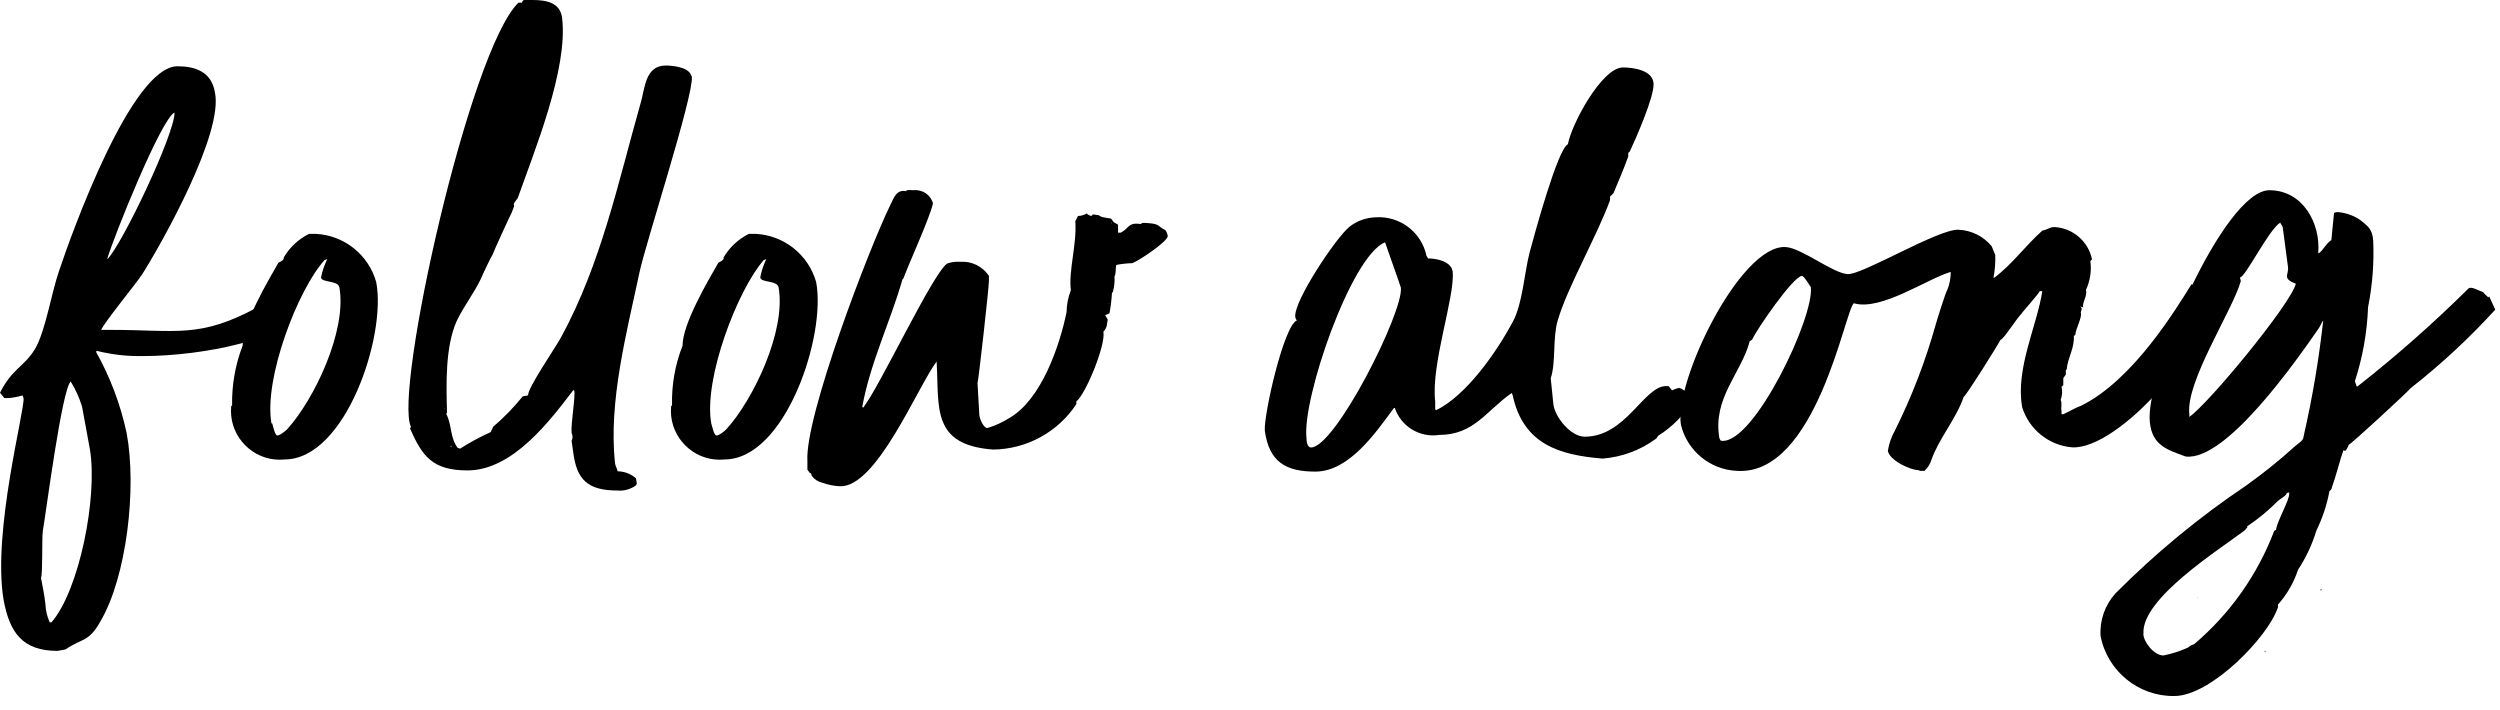
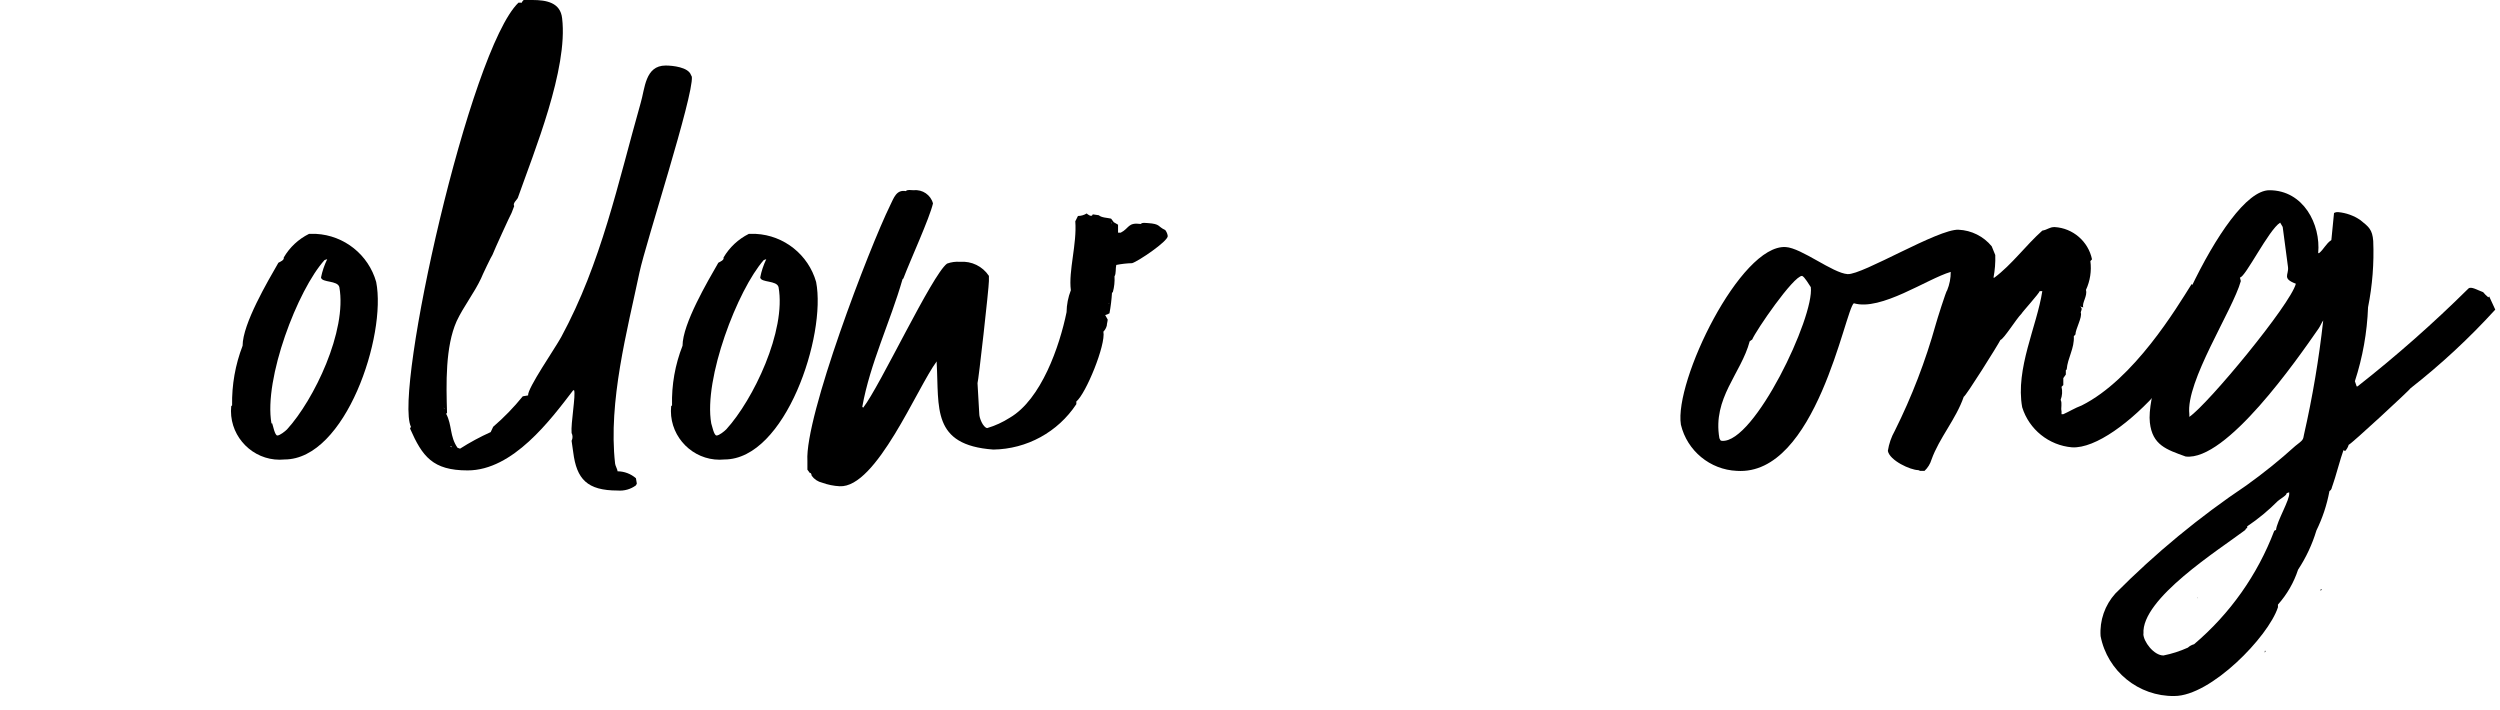
<svg xmlns="http://www.w3.org/2000/svg" clip-rule="evenodd" fill-rule="evenodd" height="48" stroke-linejoin="round" stroke-miterlimit="2" viewBox="0 0 169 48" width="169">
  <g fill-rule="nonzero">
-     <path d="m1.59 26.91-.06-.18c-.307.09-.622.15-.94.18h-.3l-.29-.36c.83-1.65 1.65-1.77 2.36-2.95s1.12-3.83 1.64-5.31c.89-2.65 4.9-13.81 8-13.81 1.18 0 2.3.36 2.53 1.77.58 2.75-3.53 10.09-4.91 12.28-.47.71-2.6 3.3-2.78 3.77h.65c4.49 0 6 .59 9.92-1.53.29-.18.65.18.94.12l.06.12.24.11c.141.165.324.29.53.36.23 1.3-5.25 2.59-9.5 2.59-1.054.023-2.107-.095-3.13-.35l-.06.06c.96 1.717 1.658 3.567 2.07 5.49.7 3.73 0 9.73-1.77 12.73-.79 1.43-1.24 1.13-2.36 1.9l-.54.1c-2.36 0-3.24-1.22-3.65-3.46-.77-4.61 1.47-12.92 1.35-13.63zm1.48 13.92c.015.428.114.85.29 1.24h.12c1.89-2.18 3.13-8.5 2.6-11.68l-.53-2.89c-.181-.601-.44-1.176-.77-1.71-.59.53-1.65 8.73-1.89 10.14-.06.48 0 3-.12 3.13.12.59.23 1.18.3 1.77zm4.19-23.31c1-1 4.54-8.43 4.54-9.91-.88.36-4.13 8.44-4.54 9.86zm11.8 4.08c.06 0 .06 0 .06-.06-.033 0-.06.027-.06.06z" />
    <path d="m16.4 23.37c0-1.48 1.71-4.37 2.42-5.61.12-.06.41-.18.36-.35.4-.69.995-1.246 1.71-1.6h.47c1.908.099 3.551 1.411 4.07 3.25.71 3.6-2.06 12-6.2 12-.108.011-.217.016-.326.016-1.805 0-3.29-1.485-3.29-3.29 0-.109.005-.218.016-.326l.06-.06c-.025-1.377.216-2.745.71-4.03zm2 5.25c.06.17.18.82.35.82s.53-.29.65-.41c1.83-2 4.07-6.67 3.54-9.62-.12-.47-1.18-.29-1.24-.65.087-.429.228-.846.42-1.24l-.18.06c-1.82 2.01-4.12 8.03-3.59 11.04z" />
    <path d="m35.05.18h.23c0-.06.06-.12.12-.18h.6c.95 0 1.89.18 2 1.24.41 3.42-1.89 9-3 12.15-.06.12-.36.36-.24.54l-.18.47c-.05.06-1.18 2.53-1.29 2.83-.06.06-.71 1.42-.77 1.59-.47 1-1.18 1.89-1.65 2.89-.77 1.72-.71 4.25-.65 6.2l-.06.06c.41.77.23 1.53.77 2.3l.17.06c.662-.423 1.354-.797 2.07-1.12.06-.12.12-.24.17-.36.728-.625 1.397-1.314 2-2.06l.36-.06c-.06-.47 1.83-3.19 2.24-3.95 2.71-5 3.83-10.39 5.37-15.82.29-.96.29-2.53 1.69-2.53.47 0 1.53.11 1.71.64l.06.12c.12 1.3-3.13 11.27-3.54 13.22-.83 3.95-2.12 8.73-1.65 12.92 0 .12.17.42.17.53.456.004.896.17 1.24.47l.06.36-.06.12c-.357.264-.798.388-1.24.35-2.06 0-2.77-.77-3-2.59l-.11-.77c.085-.166.085-.364 0-.53-.06-.65.29-2.54.17-2.89h-.06c-1.53 2-4.07 5.42-7.14 5.42-2.36 0-3.06-.94-3.89-2.83l.06-.12c-1.17-2.36 3.96-25.49 7.27-28.67zm-5 27.44-.05-.06c0 .003-.001.006-.001.008 0 .033.027.06.06.06.011 0 .022-.003.031-.008zm.47 2.59c0-.033-.027-.06-.06-.06-.002.006-.003.012-.003.018 0 .033.027.06.06.06.016 0 .032-.007.043-.018z" />
    <path d="m46.14 23.37c0-1.48 1.71-4.37 2.42-5.61.11-.06.41-.18.35-.35.403-.688.997-1.244 1.71-1.6h.47c1.911.098 3.557 1.41 4.08 3.25.7 3.6-2.07 12-6.2 12-.108.011-.217.016-.326.016-1.805 0-3.29-1.485-3.29-3.29 0-.109.005-.218.016-.326l.06-.06c-.035-1.377.206-2.748.71-4.03zm1.94 5.25c.06.17.18.82.36.82s.53-.29.65-.41c1.83-2 4.07-6.67 3.54-9.62-.12-.47-1.18-.29-1.24-.65.083-.429.221-.846.41-1.24l-.17.06c-1.77 2.01-4.08 8.03-3.55 11.04z" />
    <path d="m60.18 13.87c.24-.48.41-1.07 1.06-.95.06-.12.42-.06.53-.06.591-.064 1.146.316 1.3.89-.23 1-1.53 3.83-2 5.07l-.06.06c-.83 2.89-2.19 5.67-2.72 8.62l.06.06c1.12-1.42 4.66-9 5.67-9.74.281-.103.581-.144.88-.12.774-.063 1.523.302 1.95.95v.35c0 .47-.71 6.79-.77 6.9l.12 2.1c0 .24.24.88.53.94.54-.16 1.055-.396 1.53-.7 2.13-1.24 3.37-4.84 3.84-7.14.007-.507.106-1.008.29-1.48-.17-1.3.42-3.13.3-4.66l.18-.36c.209-.001.413-.06.59-.17.06.06.35.29.41.06l.41.06c.18.17.59.17.83.23l.18.24.29.17v.54h.18c.59-.3.47-.71 1.36-.59.11-.12.29-.06.47-.06.88.06.65.23 1.18.47.092.119.151.261.17.41 0 .36-2 1.71-2.41 1.83-.359.01-.717.05-1.07.12-.06.24 0 .59-.12.77.022.357-.015.715-.11 1.06l-.06.06c-.028.463-.085.924-.17 1.38-.09.054-.188.094-.29.12l.17.3c0 .11-.06.29-.06.41-.04.154-.119.296-.23.41.17.89-1.18 4.19-1.83 4.72v.18c-1.245 1.888-3.349 3.039-5.61 3.07-4.19-.3-3.66-2.83-3.83-5.84v-.12c-1.32 1.77-4.08 8.57-6.56 8.44-.403-.021-.801-.102-1.18-.24-.286-.065-.539-.232-.71-.47 0-.06-.06-.24-.12-.18l-.17-.23v-.59c-.18-3.01 4.18-14.4 5.6-17.29zm14.75 6.66c.033 0 .06-.027.06-.06zm.24-5.42c0-.06 0-.06-.06-.06z" />
-     <path d="m87.67 21.66c-.061-.066-.099-.15-.11-.24-.12-1.06 2.77-5.37 3.65-6.08.51-.405 1.139-.633 1.79-.65 1.624-.109 3.096 1.007 3.43 2.6l.11.18c.53 0 1.54.17 1.66.88.17 1.71-1.48 6.26-1.18 8.79v.53l.06.06c2.07-1 4.13-4 5.2-6 .65-1.24.76-3.24 1.12-4.66.29-1.06 1.89-7 2.59-7.32.24-1.35 2.3-5.19 3.72-5.19.71 0 2 .18 2.07 1.07s-1.24 3.83-1.6 4.6l-.11.11v.24c-.3.83-.65 1.65-1 2.48l-.23.23v.24c-.88 2.42-2.89 5.9-3.54 8.14-.35 1.18-.11 2.84-.47 3.9l.18 1.77c.12.88 1.18 2.18 2.12 2.18 2.78 0 4-3.42 5.49-3.42h.18l.23.29c.151-.079.313-.136.48-.17l.17.06c.24.23.65.17.77.41v.35c-.58.985-1.39 1.815-2.36 2.42l-.12.18c-1.061.788-2.323 1.259-3.64 1.36-2.9-.24-5.37-.95-6.08-4.31l-.06-.12c-1.71 1.18-2.54 2.83-4.9 2.83-1.304.205-2.579-.568-3-1.82h-.06c-1.18 1.59-3 4.3-5.31 4.3-2 0-3.13-.65-3.42-2.77-.07-1.11 1.29-7.11 2.17-7.45zm.65 8c0 .18.06.59.3.59 1.65 0 6.25-9.14 6.08-10.8-.06-.23-1-2.83-1.07-3.07-2.3.91-5.63 10.62-5.31 13.24zm24.19-3.48c0 .06 0 .06-.05.06z" />
    <path d="m120.71 16.7c1.07.06 3.19 1.77 4.19 1.83s6.14-3.07 7.5-3c.871.038 1.687.446 2.24 1.12.06.18.18.41.24.59.017.513-.023 1.026-.12 1.53h.06c1.18-.88 2.12-2.18 3.24-3.18.36-.06.47-.24.83-.24 1.236.069 2.279.968 2.53 2.18l-.11.12c.087.665-.017 1.342-.3 1.95.12.41-.29.88-.18 1.18l-.23-.06c.12.06.12.12.12.18s-.06.17-.06.23c.12.3-.36 1.12-.36 1.48l-.11.12c.05.82-.42 1.47-.48 2.24l-.06.06v.29l-.17.24v.47l-.12.12c.07.293.049.6-.06.88.12.24 0 .54.06.77v.2h.12c.41-.18.76-.41 1.24-.59 3.54-1.77 6.43-6.61 7.43-8.2l1 .65c.59 3.18-5.9 10.56-9.08 10.38-1.567-.133-2.904-1.208-3.37-2.71-.47-2.6 1-5.49 1.36-7.85h-.18c0 .12-1.18 1.42-1.23 1.53-.36.36-1.19 1.71-1.42 1.77-.18.36-2.36 3.84-2.48 3.84-.53 1.53-1.65 2.77-2.18 4.25-.087.29-.249.552-.47.76h-.3l-.12-.05c-.53 0-1.94-.65-2.06-1.3.073-.478.232-.939.47-1.36 1.15-2.306 2.078-4.717 2.77-7.2.06-.23.71-2.3.77-2.3.161-.393.243-.815.24-1.24-1.6.47-4.72 2.66-6.55 2.12-.59.42-2.54 11.69-7.91 11.33-1.81-.079-3.359-1.358-3.78-3.12-.47-2.92 4.02-12.19 7.08-12.01zm-4.48 12.92c.06.12.06.18.18.18 2.18.17 6.25-8.38 6-10.39-.12-.17-.42-.7-.59-.76-.59 0-3.13 3.71-3.37 4.3l-.17.12c-.58 2.18-2.52 3.84-2.05 6.55z" />
    <path d="m143 40.12c2.704-2.724 5.672-5.172 8.86-7.31 1.15-.823 2.252-1.711 3.3-2.66.53-.41.53-.41.59-.77.579-2.547 1.013-5.124 1.3-7.72-.12.17-.18.35-.3.53-1.47 2.12-6.25 9-9 8.67-1.3-.47-2.25-.77-2.42-2.3-.36-3.19 5-15.7 8.08-15.7 2.3 0 3.48 2.3 3.3 4.25h.06c.3-.23.47-.65.83-.88l.18-1.83c.088-.049.189-.07.29-.06.53.05 1.039.232 1.48.53.59.47.82.65.88 1.42.062 1.502-.055 3.006-.35 4.48-.063 1.7-.363 3.383-.89 5l.12.35h.06c2.622-2.058 5.122-4.265 7.49-6.61.18-.18.65.12 1 .24.104.129.221.246.35.35l.06-.06.41.89c-1.755 1.927-3.668 3.703-5.72 5.31-.06.12-4 3.77-4.19 3.83-.044.158-.127.302-.24.42l-.11-.06c-.18.47-.59 2-.71 2.3s-.06.35-.24.47c-.17.923-.467 1.818-.88 2.66-.283.939-.7 1.832-1.24 2.65-.286.872-.749 1.675-1.36 2.36v.18c-.65 2-4.54 6-7 6-2.416.039-4.531-1.678-4.99-4.05-.071-1.055.29-2.096 1-2.88zm1.89 2.72c0 .53.71 1.47 1.36 1.47.568-.113 1.122-.291 1.65-.53.119-.11.263-.188.42-.23 2.427-2.056 4.292-4.696 5.42-7.67l.12-.06c.06-.59.95-2.07.89-2.48v-.06l-.18.06c.06.12-.47.41-.59.53-.632.637-1.325 1.21-2.07 1.71v.12c-.064.005-.115.056-.12.12-1.79 1.35-7.06 4.66-6.89 7.02zm3.11-14.84v.18c1.3-.89 6.85-7.62 7.2-9-.95-.36-.47-.59-.53-1.12l-.36-2.72-.17-.29c-.77.47-2.36 3.71-2.72 3.71l.06.24c-.56 2-3.74 6.79-3.48 9zm.53 12.39c.033 0 .06.027.06.06zm4.57 3.61h.06l-.06.12zm3.84-4.13-.06.06c-.011-.011-.018-.027-.018-.043 0-.033.027-.06.06-.06.006 0 .012.001.018.003z" />
  </g>
</svg>